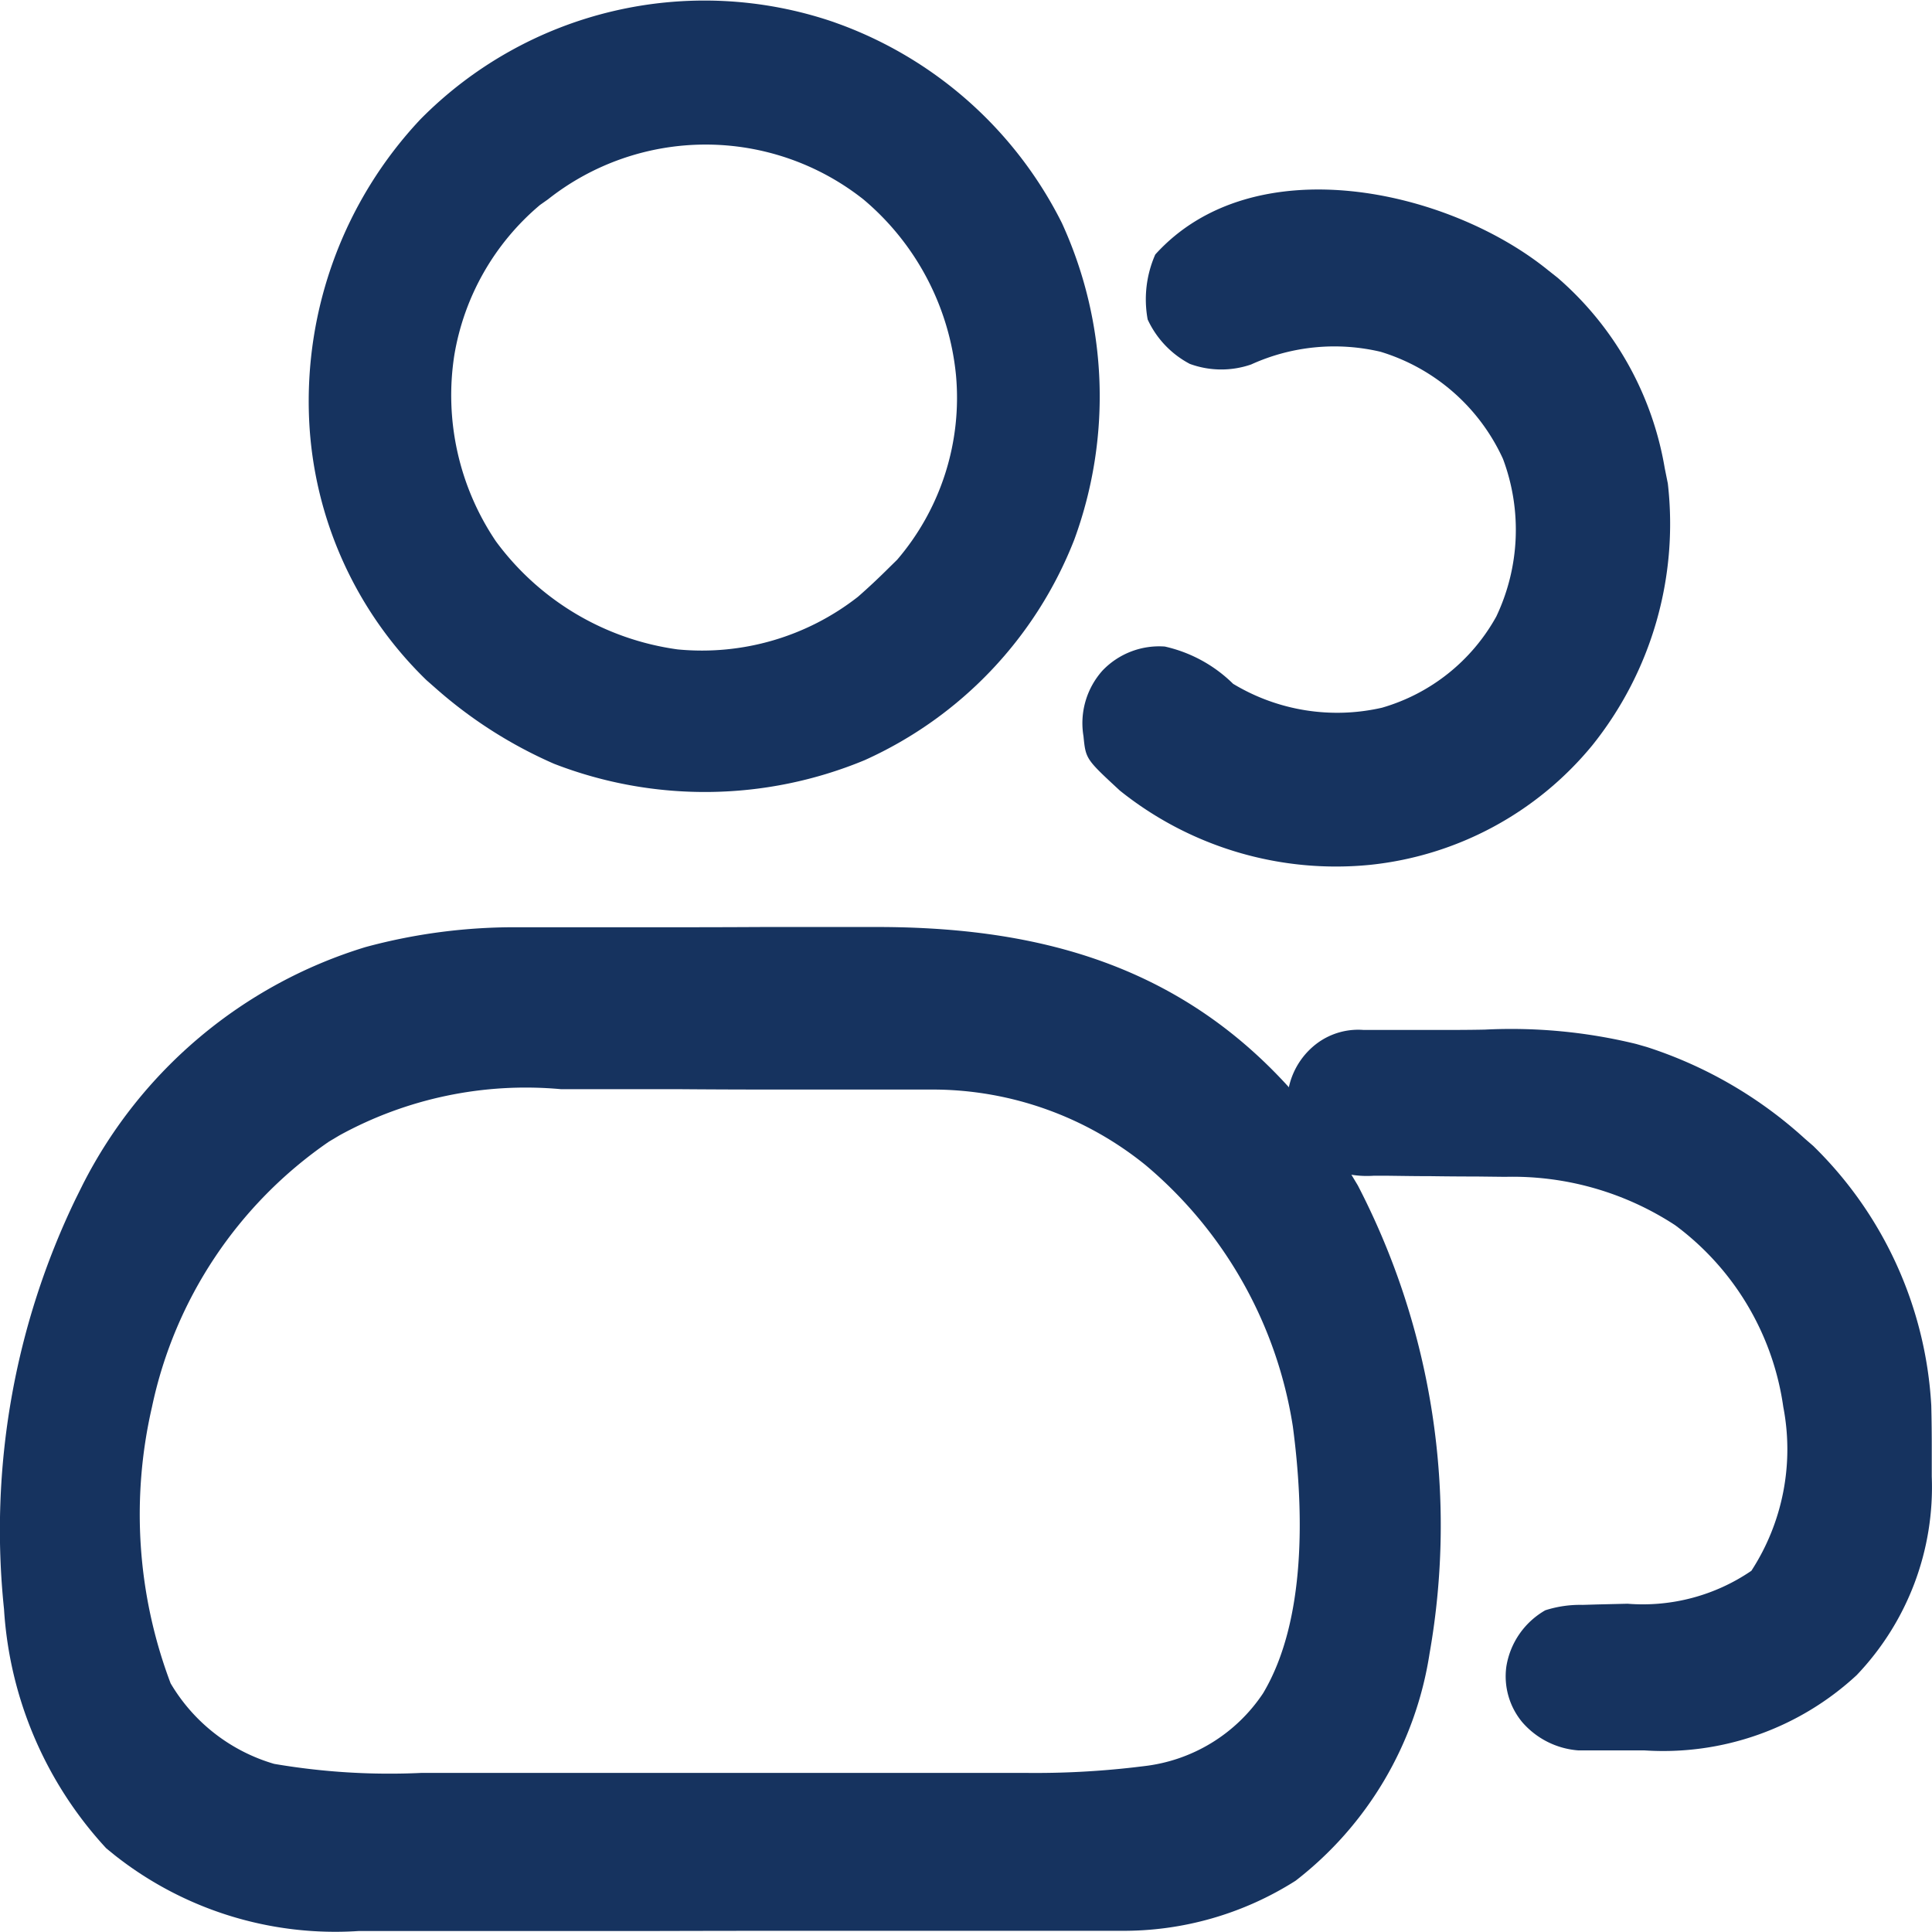
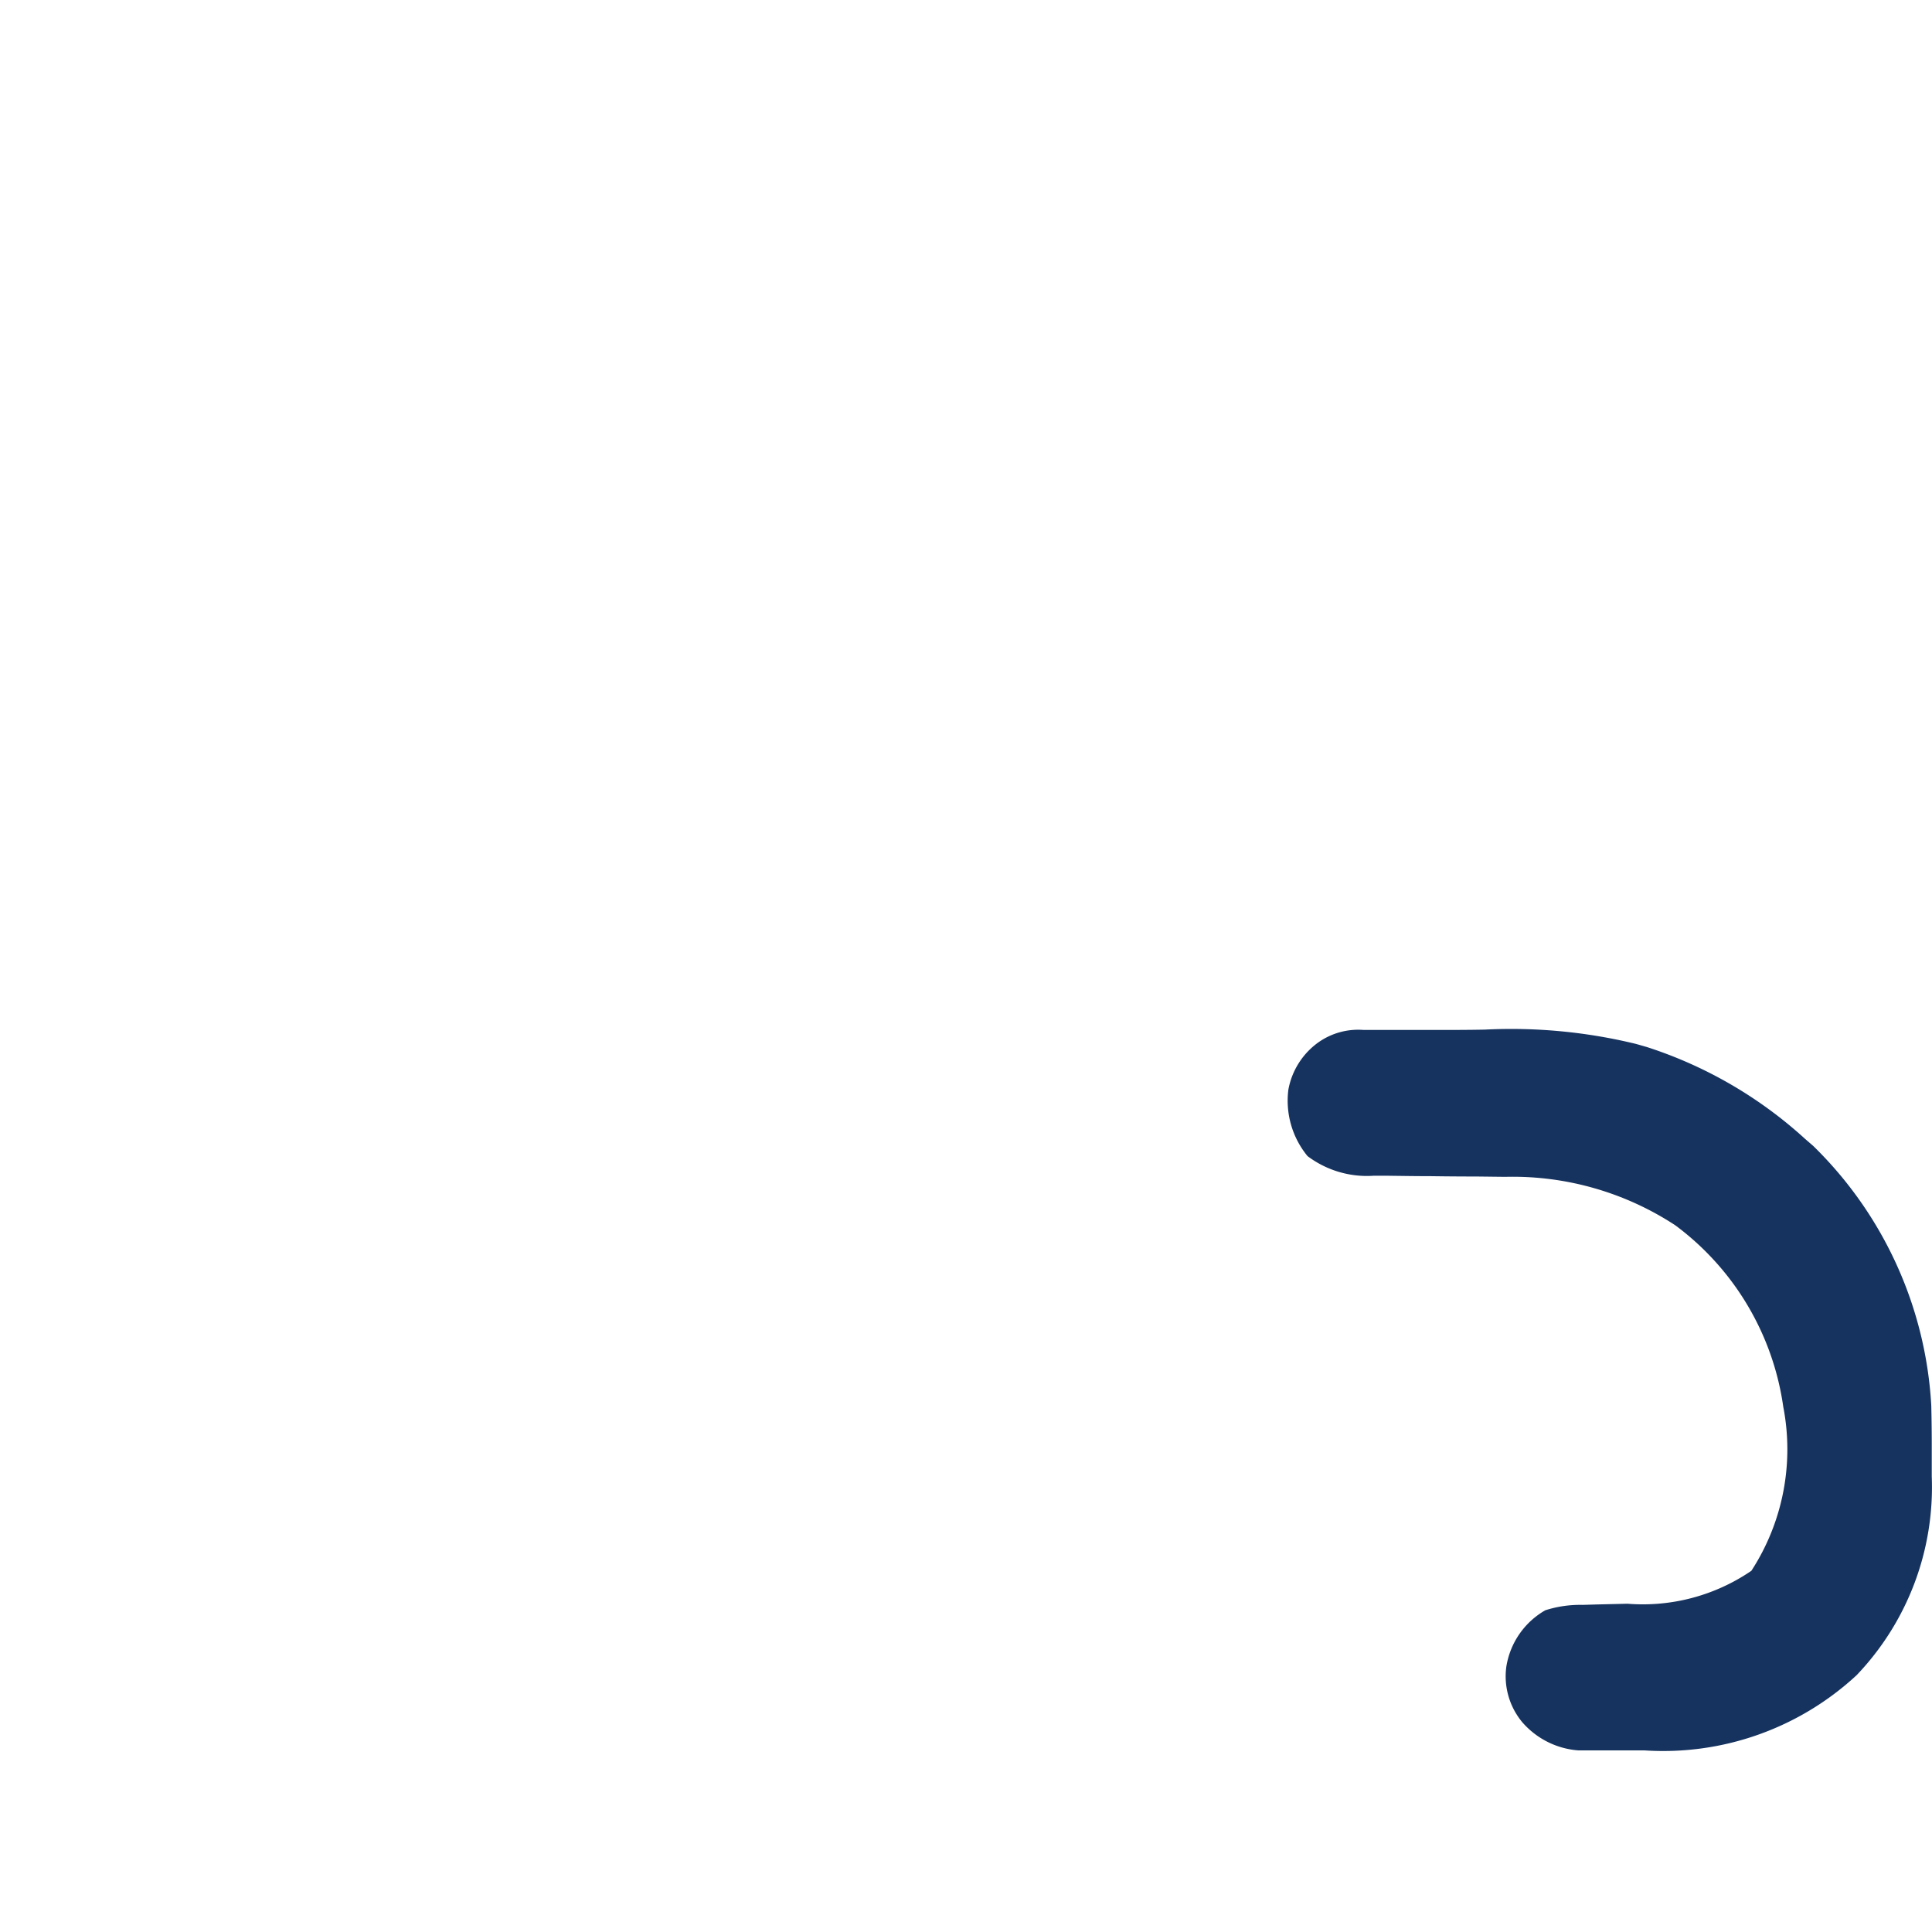
<svg xmlns="http://www.w3.org/2000/svg" width="40.392" height="40.391" viewBox="0 0 40.392 40.391">
  <g id="features-ico-2-hover" transform="translate(-27.122 -46.929)">
-     <path id="Path_9" data-name="Path 9" d="M-109.017-.17l.3,0,.984,0h.342l1.609,0q.921,0,1.841-.005.8,0,1.607,0l.677,0c3.323-.019,6.4.7,8.831,3.442A9.784,9.784,0,0,1-91.6,5.006l.132.22a15.437,15.437,0,0,1,1.5,9.791,7.436,7.436,0,0,1-2.8,4.747,6.707,6.707,0,0,1-3.654,1.047h-.967l-.534,0-1.447,0h-.906l-2.838,0q-1.634,0-3.268.005-1.266,0-2.531,0l-1.509,0q-.711,0-1.422,0h-.519a7.436,7.436,0,0,1-5.094-1.586l-.177-.144a8.1,8.1,0,0,1-2.137-5,15.925,15.925,0,0,1,1.5-8.582l.149-.3a9.855,9.855,0,0,1,5.91-4.96A11.9,11.9,0,0,1-109.017-.17Zm-3.741,4.351-.22.131a8.978,8.978,0,0,0-3.7,5.549,9.992,9.992,0,0,0,.39,5.776,3.725,3.725,0,0,0,2.165,1.684,14.3,14.3,0,0,0,3.078.189h5.109l2.48,0,2.14,0H-98.4a18.046,18.046,0,0,0,2.258-.117l.2-.024a3.464,3.464,0,0,0,2.494-1.524c.906-1.517.854-3.83.623-5.574a8.929,8.929,0,0,0-3.078-5.467,7.08,7.08,0,0,0-4.429-1.581l-.319,0-1.045,0h-.362l-1.7,0q-.977,0-1.954-.008-.759,0-1.517,0-.451,0-.9,0A8.094,8.094,0,0,0-112.758,4.181Z" transform="translate(146.977 66.485)" fill="#16335f" />
-     <path id="Path_10" data-name="Path 10" d="M-110.261-4.613l.179.065a8.467,8.467,0,0,1,4.6,4.138,8.7,8.7,0,0,1,.26,6.621,8.413,8.413,0,0,1-4.384,4.611,8.719,8.719,0,0,1-6.493.075,9.426,9.426,0,0,1-2.479-1.583l-.188-.165a8.1,8.1,0,0,1-2.453-5.444,8.606,8.606,0,0,1,2.325-6.28A8.344,8.344,0,0,1-110.261-4.613ZM-116.23-.9l-.162.114a5.227,5.227,0,0,0-1.792,3.143,5.456,5.456,0,0,0,.869,3.888,5.674,5.674,0,0,0,3.8,2.261,5.291,5.291,0,0,0,3.77-1.1c.229-.2.447-.406.662-.62l.158-.155a5.205,5.205,0,0,0,1.23-3.855A5.5,5.5,0,0,0-109.628-.9,5.318,5.318,0,0,0-116.23-.9Z" transform="translate(154.804 52)" fill="#16335f" />
    <path id="Path_11" data-name="Path 11" d="M-15.828-.147l.277,0h.3l.311,0,.655,0c.33,0,.66,0,.99-.007a11.017,11.017,0,0,1,3.166.3l.22.063A9.007,9.007,0,0,1-6.6,2.128l.171.148a8.227,8.227,0,0,1,2.47,5.431q.011.459.01.918c0,.189,0,.378,0,.567a5.692,5.692,0,0,1-1.57,4.15,5.95,5.95,0,0,1-4.44,1.573c-.207,0-.414,0-.621,0h-.761a1.721,1.721,0,0,1-1.169-.589,1.5,1.5,0,0,1-.333-1.164,1.657,1.657,0,0,1,.814-1.176,2.386,2.386,0,0,1,.78-.113l.306-.009.634-.015A4.021,4.021,0,0,0-7.72,11.16a4.664,4.664,0,0,0,.667-3.425,5.723,5.723,0,0,0-2.261-3.8,6.205,6.205,0,0,0-3.552-1.011l-.6-.007q-.474,0-.948-.007c-.306,0-.612-.005-.918-.009h-.285A2.064,2.064,0,0,1-17,2.49,1.823,1.823,0,0,1-17.4,1.1,1.559,1.559,0,0,1-16.769.11,1.444,1.444,0,0,1-15.828-.147Z" transform="translate(71.458 68.609)" fill="#16335f" />
-     <path id="Path_12" data-name="Path 12" d="M-93.565-16.241l.2.158a6.747,6.747,0,0,1,2.24,3.98l.065.323a7.4,7.4,0,0,1-1.578,5.472,6.937,6.937,0,0,1-4.645,2.5,7.223,7.223,0,0,1-5.234-1.553c-.712-.659-.712-.659-.76-1.137a1.649,1.649,0,0,1,.4-1.374,1.638,1.638,0,0,1,1.3-.5,2.951,2.951,0,0,1,1.428.779,4.206,4.206,0,0,0,3.113.5A4,4,0,0,0-94.646-9a4.226,4.226,0,0,0,.14-3.294,4.135,4.135,0,0,0-2.558-2.24,4.205,4.205,0,0,0-2.708.265,1.911,1.911,0,0,1-1.281-.012,1.989,1.989,0,0,1-.882-.929,2.326,2.326,0,0,1,.159-1.358C-99.72-18.842-95.654-17.934-93.565-16.241Z" transform="translate(153.051 68.818)" fill="#16335f" />
  </g>
</svg>